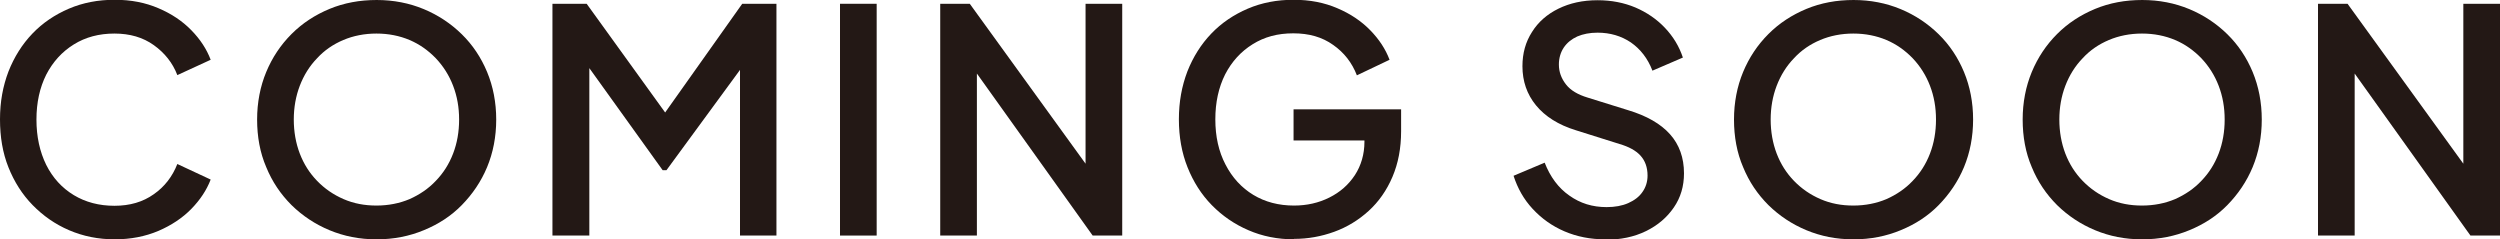
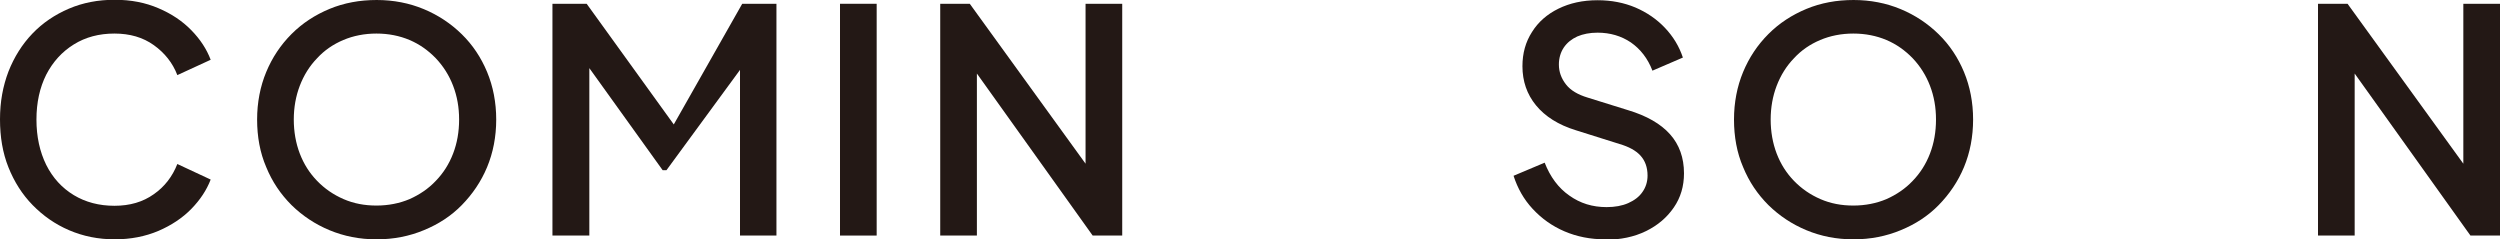
<svg xmlns="http://www.w3.org/2000/svg" id="_レイヤー_2" width="112.5" height="10.77" viewBox="0 0 112.5 10.77">
  <g id="_文字">
    <path d="M5.17,10.77c-.75,0-1.43-.14-2.06-.41-.63-.27-1.17-.65-1.64-1.13-.47-.48-.83-1.05-1.09-1.7s-.38-1.37-.38-2.16.13-1.49.38-2.15c.26-.66.62-1.23,1.08-1.71s1.01-.85,1.64-1.12c.63-.27,1.32-.4,2.06-.4s1.39.13,1.97.38c.59.25,1.08.58,1.48.99s.69.85.87,1.33l-1.5.69c-.21-.55-.57-1-1.06-1.35-.49-.35-1.08-.52-1.77-.52s-1.3.16-1.83.49c-.53.33-.94.78-1.24,1.36-.29.58-.44,1.25-.44,2.02s.15,1.45.44,2.04c.29.58.71,1.04,1.24,1.36.53.32,1.14.48,1.83.48s1.28-.17,1.77-.52c.49-.34.84-.8,1.06-1.36l1.5.7c-.18.47-.47.91-.87,1.32s-.9.74-1.48.99c-.59.25-1.25.38-1.97.38Z" fill="#231815" />
    <path d="M16.94,10.77c-.76,0-1.46-.14-2.11-.41-.65-.27-1.22-.65-1.71-1.13-.49-.49-.87-1.05-1.14-1.71-.28-.65-.41-1.37-.41-2.14s.14-1.49.41-2.14c.27-.65.65-1.22,1.14-1.71.49-.49,1.06-.86,1.71-1.13.65-.27,1.36-.4,2.12-.4s1.47.14,2.12.41c.65.27,1.22.65,1.71,1.13.49.48.87,1.05,1.14,1.7.27.65.41,1.37.41,2.14s-.14,1.49-.41,2.14-.66,1.22-1.14,1.71-1.05.86-1.71,1.13c-.65.27-1.36.41-2.11.41ZM16.94,9.25c.54,0,1.04-.1,1.49-.29.45-.2.85-.47,1.18-.82.34-.35.6-.76.78-1.23.18-.47.27-.98.27-1.53s-.09-1.05-.27-1.52c-.18-.47-.44-.88-.78-1.24-.34-.35-.73-.63-1.18-.82-.45-.19-.95-.29-1.49-.29s-1.04.1-1.49.29-.85.46-1.18.82c-.34.35-.6.77-.78,1.24-.18.47-.27.98-.27,1.52s.09,1.06.27,1.53c.18.47.44.88.78,1.23.34.35.73.62,1.19.82.46.2.95.29,1.48.29Z" fill="#231815" />
-     <path d="M24.86,10.6V.17h1.54l3.92,5.43h-.77L33.4.17h1.54v10.43h-1.64V2.13l.62.17-3.93,5.36h-.17l-3.85-5.36.55-.17v8.47h-1.65Z" fill="#231815" />
+     <path d="M24.86,10.6V.17h1.54l3.92,5.43L33.4.17h1.54v10.43h-1.64V2.13l.62.17-3.93,5.36h-.17l-3.85-5.36.55-.17v8.47h-1.65Z" fill="#231815" />
    <path d="M37.8,10.6V.17h1.65v10.43h-1.65Z" fill="#231815" />
    <path d="M42.31,10.6V.17h1.33l5.85,8.08-.64.1V.17h1.65v10.43h-1.33l-5.81-8.13.6-.1v8.23h-1.65Z" fill="#231815" />
-     <path d="M58.24,10.77c-.75,0-1.44-.14-2.06-.41-.63-.27-1.18-.65-1.65-1.13-.47-.48-.83-1.05-1.09-1.7-.26-.65-.39-1.37-.39-2.16s.13-1.49.38-2.15c.26-.66.62-1.23,1.08-1.71s1.01-.85,1.64-1.12c.63-.27,1.32-.4,2.06-.4s1.39.13,1.97.38c.59.25,1.08.58,1.48.99s.69.85.87,1.33l-1.47.7c-.22-.57-.58-1.03-1.07-1.37-.49-.35-1.08-.52-1.79-.52s-1.3.16-1.83.49c-.53.33-.94.78-1.24,1.36-.29.58-.44,1.25-.44,2.02s.15,1.45.46,2.04c.3.58.72,1.04,1.25,1.36.53.32,1.14.48,1.83.48.58,0,1.11-.12,1.59-.36.48-.24.86-.57,1.15-1.01.28-.43.43-.94.43-1.5v-.73l.76.67h-3.95v-1.4h4.84v.98c0,.77-.13,1.45-.39,2.06-.26.61-.62,1.12-1.07,1.53s-.97.73-1.55.94-1.18.32-1.81.32Z" fill="#231815" />
    <path d="M72.23,10.77c-.66,0-1.27-.12-1.83-.36-.56-.24-1.03-.58-1.43-1.01-.4-.43-.68-.93-.86-1.49l1.4-.59c.25.64.62,1.14,1.11,1.48.49.35,1.04.52,1.68.52.37,0,.7-.06.97-.18s.49-.28.64-.5c.15-.21.23-.46.23-.74,0-.37-.11-.67-.32-.9-.21-.23-.53-.4-.94-.52l-1.97-.62c-.78-.24-1.38-.62-1.79-1.12-.41-.5-.61-1.09-.61-1.76,0-.58.14-1.09.43-1.54.28-.45.68-.8,1.19-1.05.51-.25,1.09-.38,1.76-.38.62,0,1.19.11,1.71.33.51.22.95.52,1.32.91.37.39.64.83.81,1.34l-1.37.59c-.21-.55-.54-.97-.97-1.27-.43-.29-.93-.44-1.5-.44-.35,0-.65.06-.91.17-.26.12-.46.28-.61.5-.14.21-.22.47-.22.76,0,.34.11.63.32.9s.54.46.97.59l1.83.57c.83.25,1.46.61,1.88,1.08.42.47.63,1.06.63,1.76,0,.58-.15,1.09-.46,1.54s-.72.8-1.25,1.06c-.53.26-1.15.39-1.85.39Z" fill="#231815" />
    <path d="M83.4,10.77c-.76,0-1.46-.14-2.11-.41-.65-.27-1.22-.65-1.71-1.13-.49-.49-.87-1.05-1.14-1.71-.28-.65-.41-1.37-.41-2.14s.14-1.49.41-2.14c.27-.65.65-1.22,1.14-1.71.49-.49,1.06-.86,1.71-1.13.65-.27,1.36-.4,2.12-.4s1.47.14,2.12.41c.65.27,1.22.65,1.71,1.13.49.48.87,1.05,1.14,1.7.27.65.41,1.37.41,2.14s-.14,1.49-.41,2.14-.66,1.22-1.14,1.71-1.05.86-1.71,1.13c-.65.27-1.36.41-2.11.41ZM83.4,9.25c.54,0,1.04-.1,1.49-.29.45-.2.85-.47,1.18-.82.34-.35.6-.76.78-1.23.18-.47.27-.98.27-1.53s-.09-1.05-.27-1.52c-.18-.47-.44-.88-.78-1.24-.34-.35-.73-.63-1.18-.82-.45-.19-.95-.29-1.49-.29s-1.04.1-1.49.29-.85.46-1.18.82c-.34.35-.6.77-.78,1.24-.18.47-.27.98-.27,1.52s.09,1.06.27,1.53c.18.47.44.88.78,1.23.34.35.73.62,1.19.82.46.2.95.29,1.48.29Z" fill="#231815" />
-     <path d="M96.39,10.77c-.76,0-1.46-.14-2.11-.41-.65-.27-1.22-.65-1.71-1.13-.49-.49-.87-1.05-1.14-1.71-.28-.65-.41-1.37-.41-2.14s.14-1.49.41-2.14c.27-.65.65-1.22,1.14-1.71.49-.49,1.06-.86,1.71-1.13.65-.27,1.36-.4,2.12-.4s1.47.14,2.12.41c.65.27,1.22.65,1.71,1.13.49.48.87,1.05,1.14,1.7.27.65.41,1.37.41,2.14s-.14,1.49-.41,2.14-.66,1.22-1.14,1.71-1.05.86-1.71,1.13c-.65.27-1.36.41-2.11.41ZM96.39,9.25c.54,0,1.04-.1,1.49-.29.45-.2.85-.47,1.18-.82.34-.35.6-.76.78-1.23.18-.47.27-.98.27-1.53s-.09-1.05-.27-1.52c-.18-.47-.44-.88-.78-1.24-.34-.35-.73-.63-1.18-.82-.45-.19-.95-.29-1.49-.29s-1.04.1-1.49.29-.85.46-1.18.82c-.34.35-.6.77-.78,1.24-.18.47-.27.98-.27,1.52s.09,1.06.27,1.53c.18.47.44.88.78,1.23.34.35.73.62,1.19.82.46.2.95.29,1.48.29Z" fill="#231815" />
    <path d="M104.31,10.6V.17h1.33l5.85,8.08-.64.1V.17h1.65v10.43h-1.33l-5.81-8.13.6-.1v8.23h-1.65Z" fill="#231815" />
  </g>
</svg>